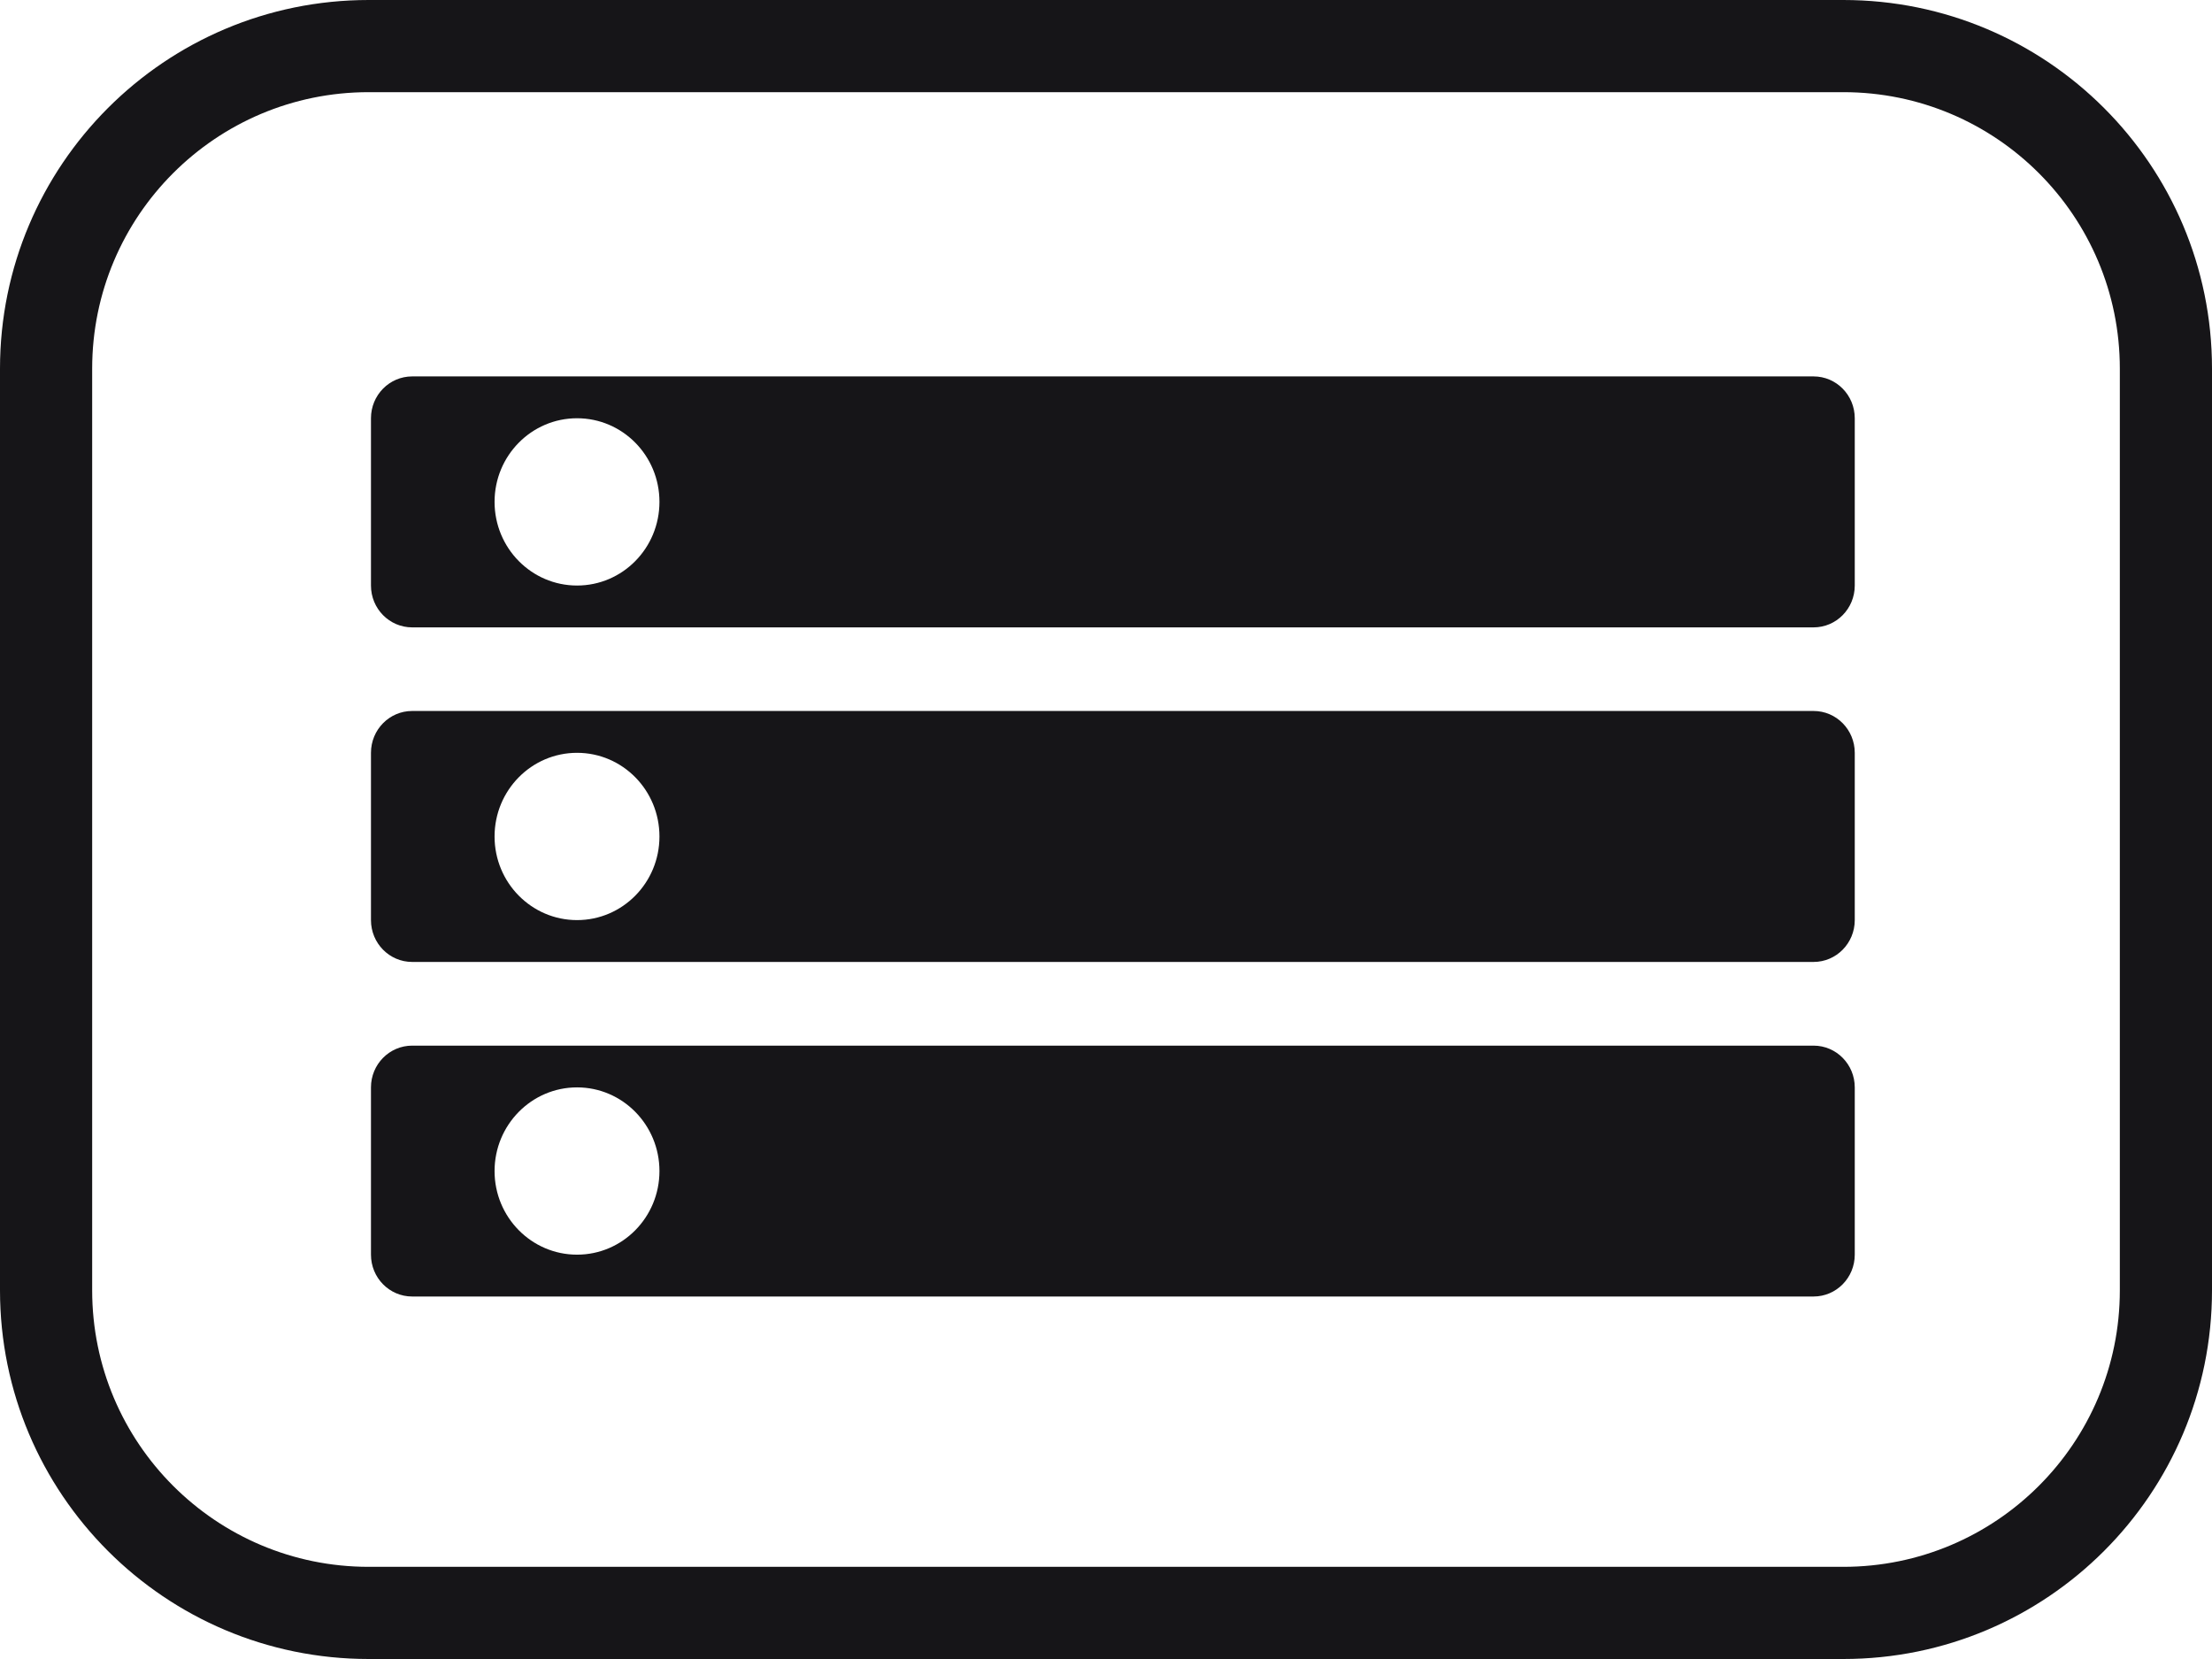
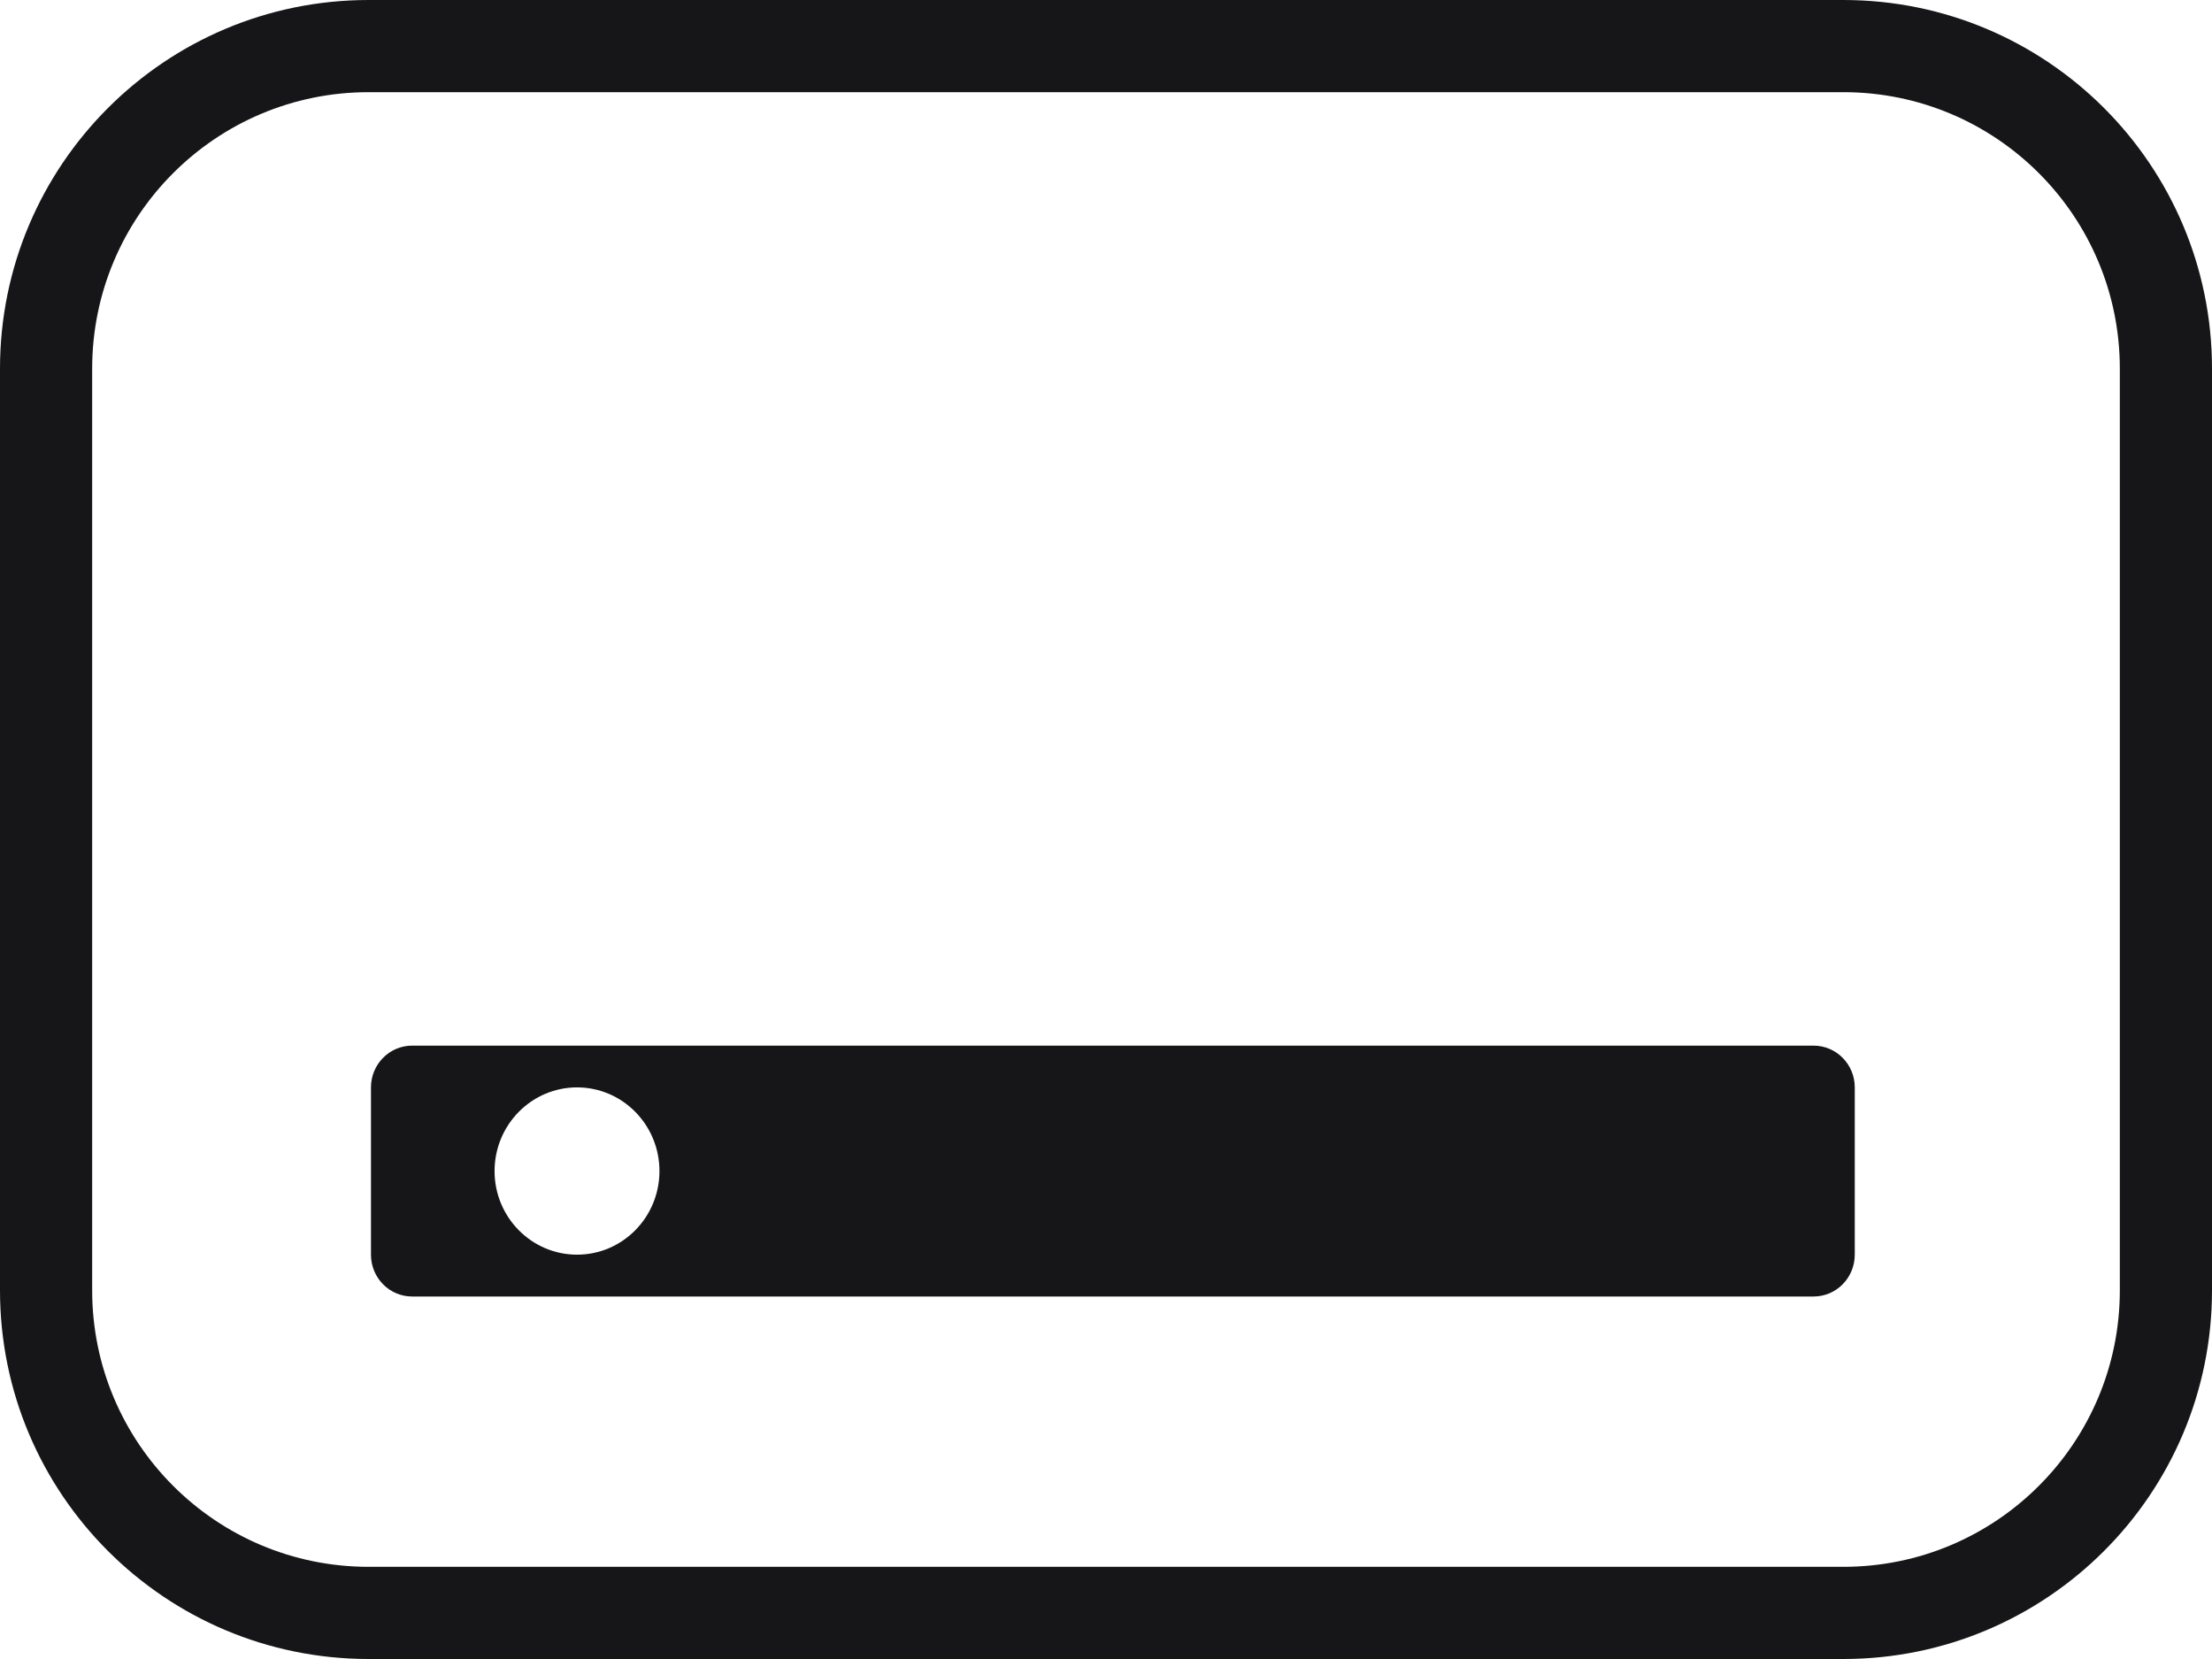
<svg xmlns="http://www.w3.org/2000/svg" width="24" height="18" viewBox="0 0 24 18" fill="none">
  <path fill-rule="evenodd" clip-rule="evenodd" d="M20 1H4C2.343 1 1 2.343 1 4V14C1 15.657 2.343 17 4 17H20C21.657 17 23 15.657 23 14V4C23 2.343 21.657 1 20 1ZM4 0C1.791 0 0 1.791 0 4V14C0 16.209 1.791 18 4 18H20C22.209 18 24 16.209 24 14V4C24 1.791 22.209 0 20 0H4Z" fill="#161518" />
  <path fill-rule="evenodd" clip-rule="evenodd" d="M4.025 11.798C4.025 11.548 4.225 11.345 4.472 11.345H19.677C19.924 11.345 20.124 11.548 20.124 11.798V13.613C20.124 13.864 19.924 14.067 19.677 14.067H4.472C4.225 14.067 4.025 13.864 4.025 13.613V11.798ZM6.261 13.613C6.755 13.613 7.155 13.207 7.155 12.706C7.155 12.205 6.755 11.798 6.261 11.798C5.767 11.798 5.366 12.205 5.366 12.706C5.366 13.207 5.767 13.613 6.261 13.613Z" fill="#161518" />
-   <path fill-rule="evenodd" clip-rule="evenodd" d="M4.025 8.168C4.025 7.917 4.225 7.714 4.472 7.714H19.677C19.924 7.714 20.124 7.917 20.124 8.168V9.983C20.124 10.234 19.924 10.437 19.677 10.437H4.472C4.225 10.437 4.025 10.234 4.025 9.983V8.168ZM6.261 9.983C6.755 9.983 7.155 9.577 7.155 9.076C7.155 8.574 6.755 8.168 6.261 8.168C5.767 8.168 5.366 8.574 5.366 9.076C5.366 9.577 5.767 9.983 6.261 9.983Z" fill="#161518" />
-   <path fill-rule="evenodd" clip-rule="evenodd" d="M4.472 4.084C4.225 4.084 4.025 4.287 4.025 4.538V6.353C4.025 6.604 4.225 6.807 4.472 6.807H19.677C19.924 6.807 20.124 6.604 20.124 6.353V4.538C20.124 4.287 19.924 4.084 19.677 4.084H4.472ZM6.261 6.353C6.755 6.353 7.155 5.947 7.155 5.445C7.155 4.944 6.755 4.538 6.261 4.538C5.767 4.538 5.366 4.944 5.366 5.445C5.366 5.947 5.767 6.353 6.261 6.353Z" fill="#161518" />
</svg>